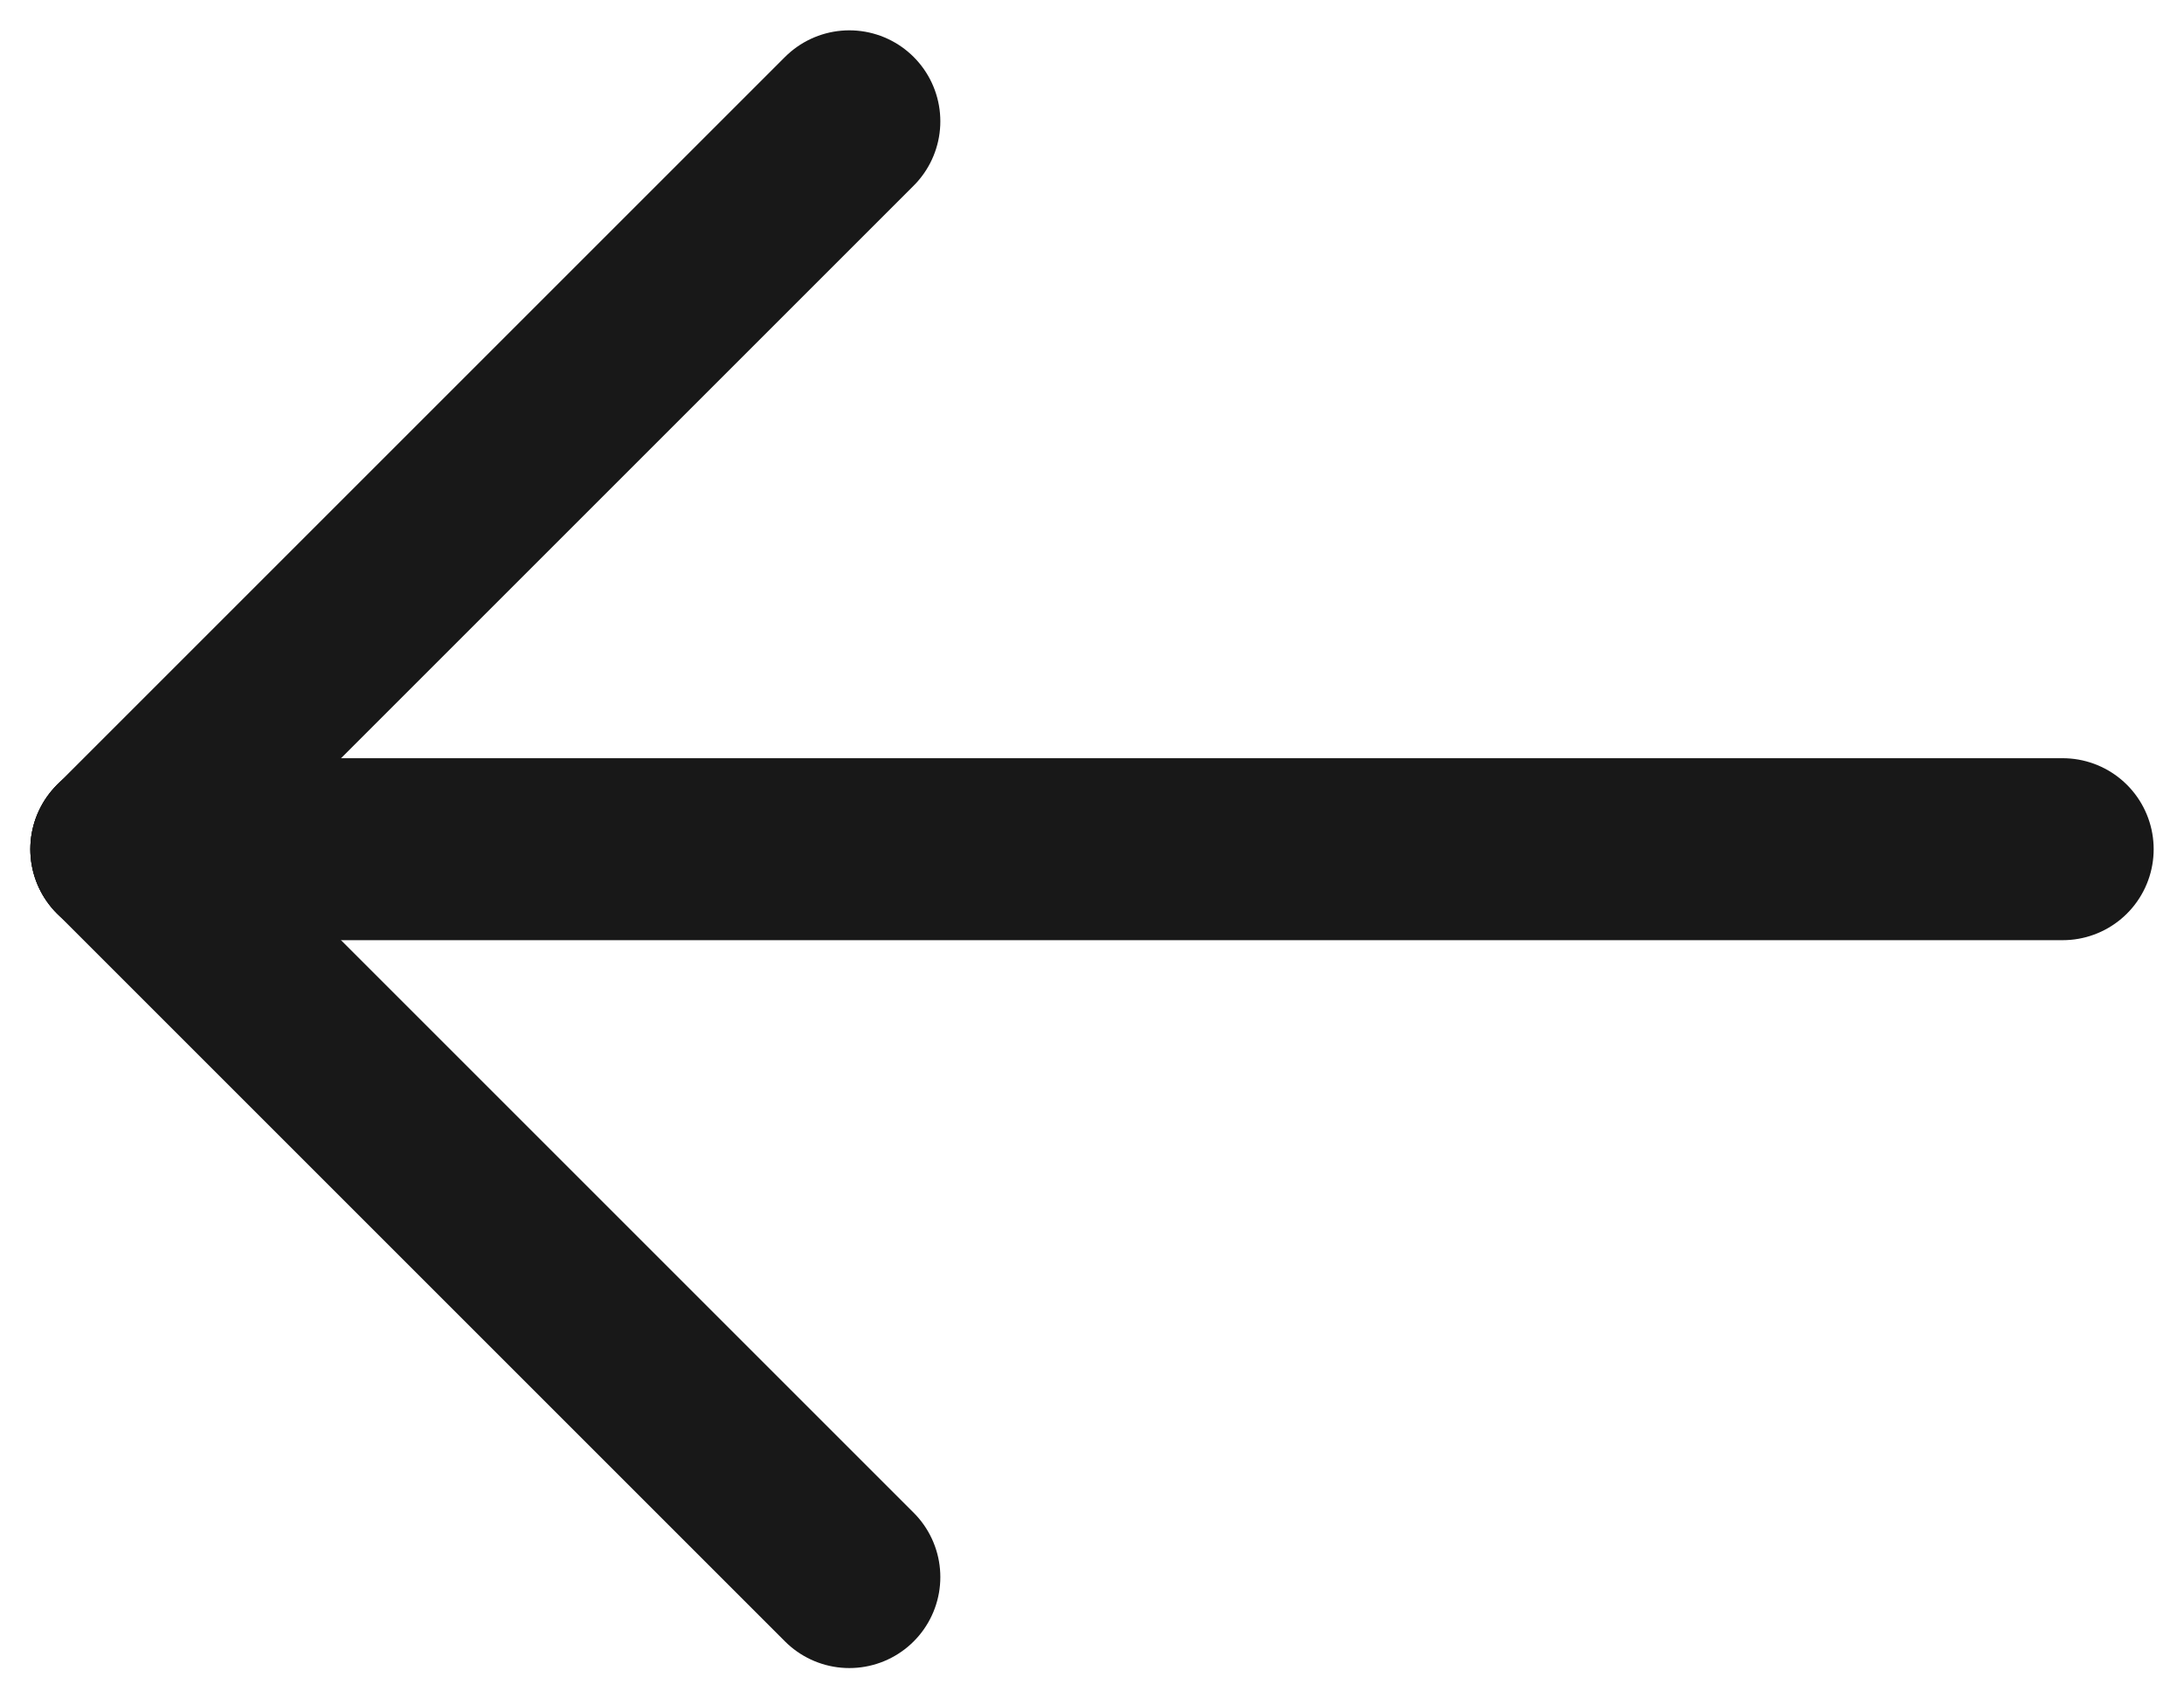
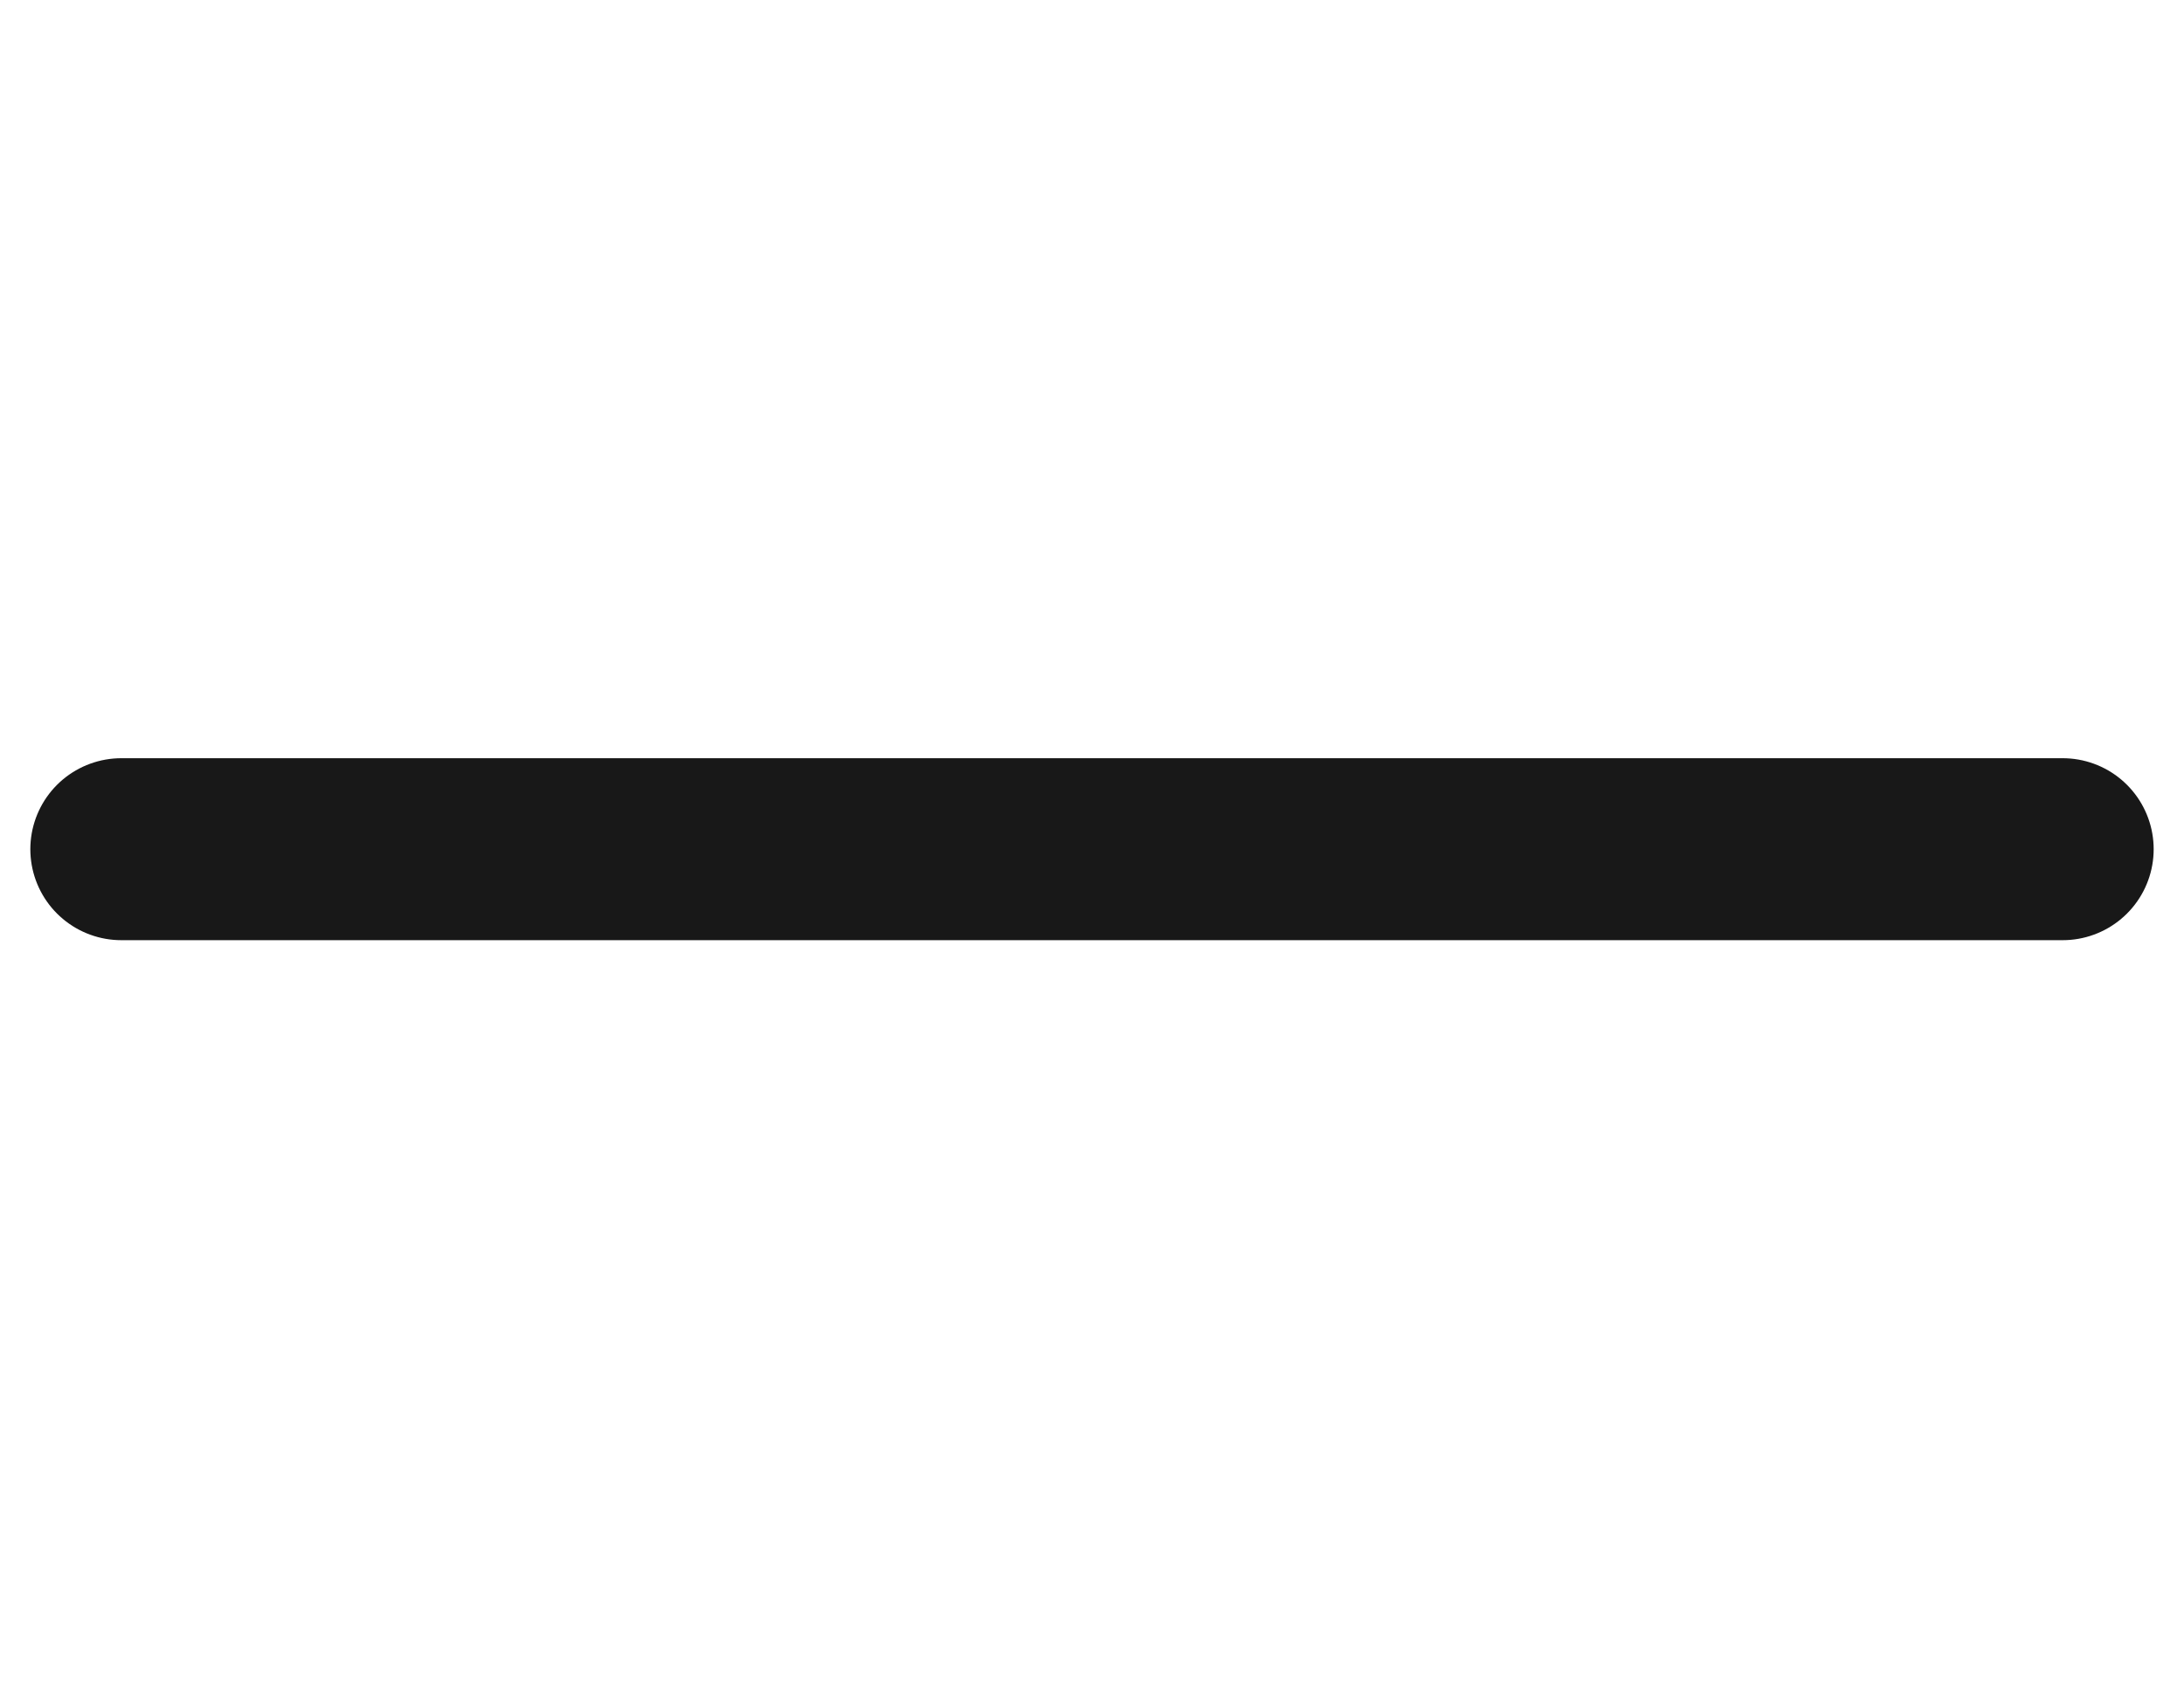
<svg xmlns="http://www.w3.org/2000/svg" width="18" height="14" viewBox="0 0 18 14" fill="none">
  <path d="M1 7H17" stroke="#181818" stroke-width="1.5" stroke-linecap="round" stroke-linejoin="round" />
-   <path d="M1 7L7 13" stroke="#181818" stroke-width="1.5" stroke-linecap="round" stroke-linejoin="round" />
-   <path d="M1 7L7 1" stroke="#181818" stroke-width="1.5" stroke-linecap="round" stroke-linejoin="round" />
</svg>